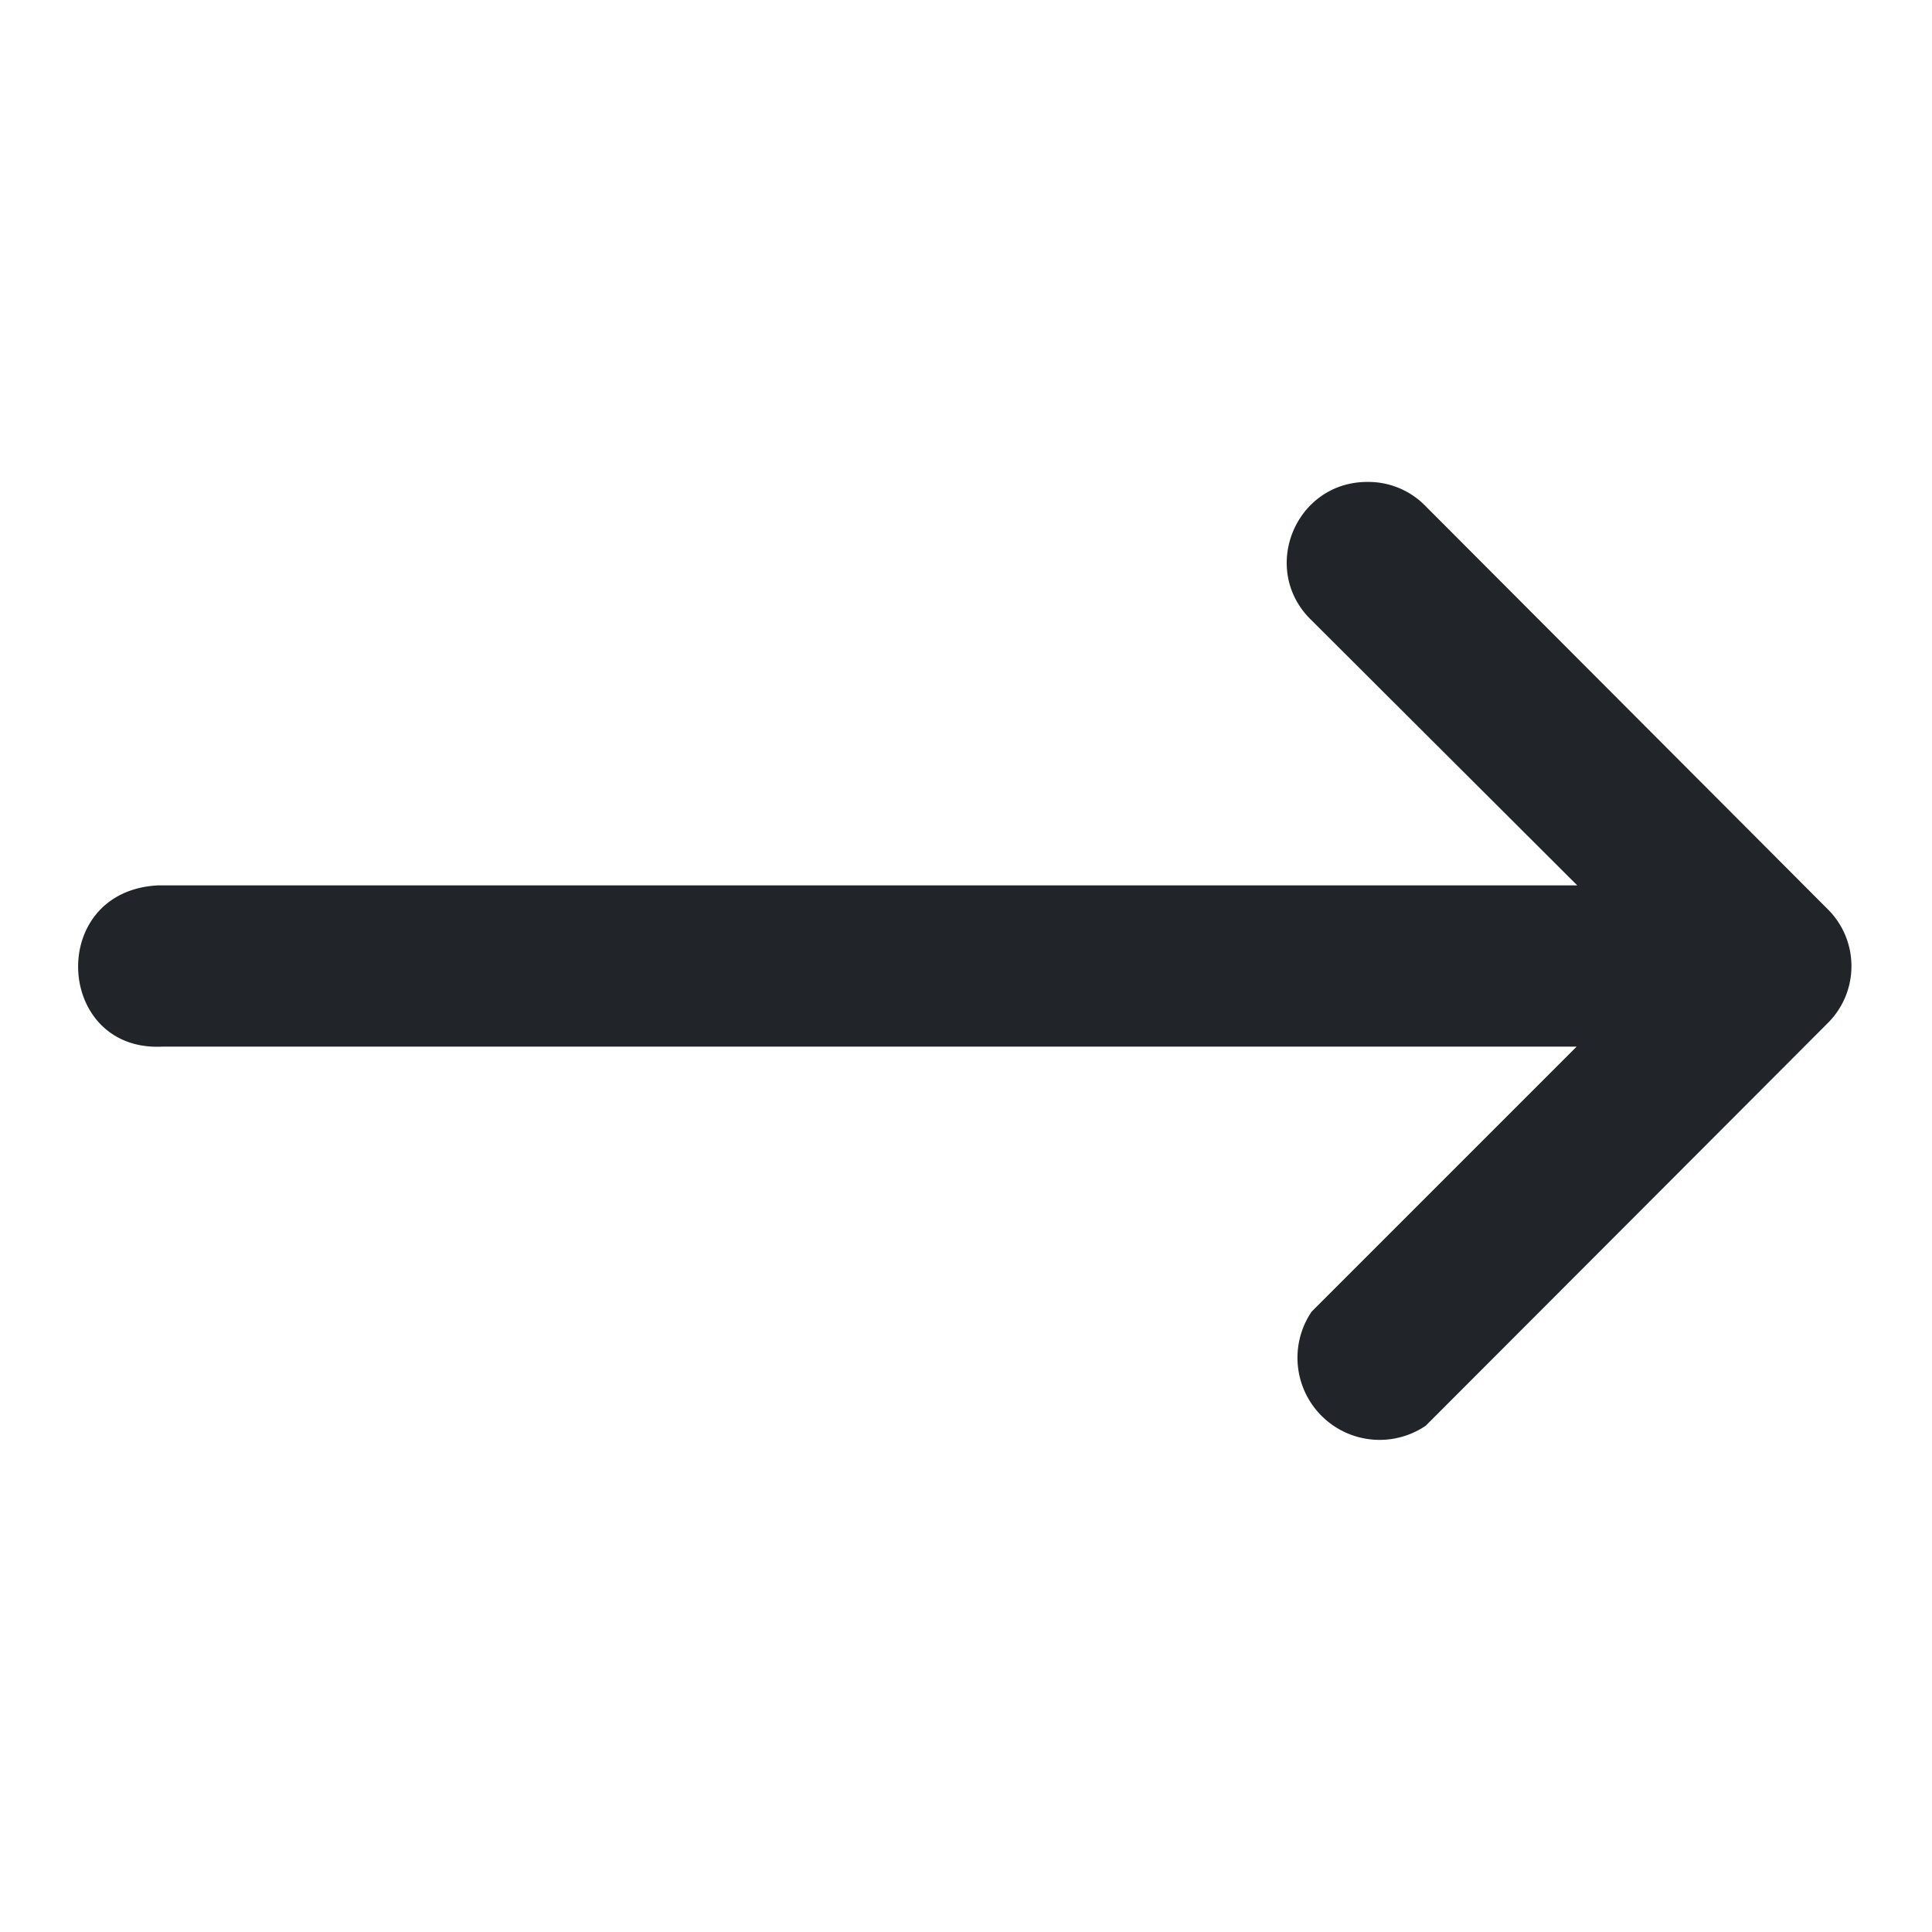
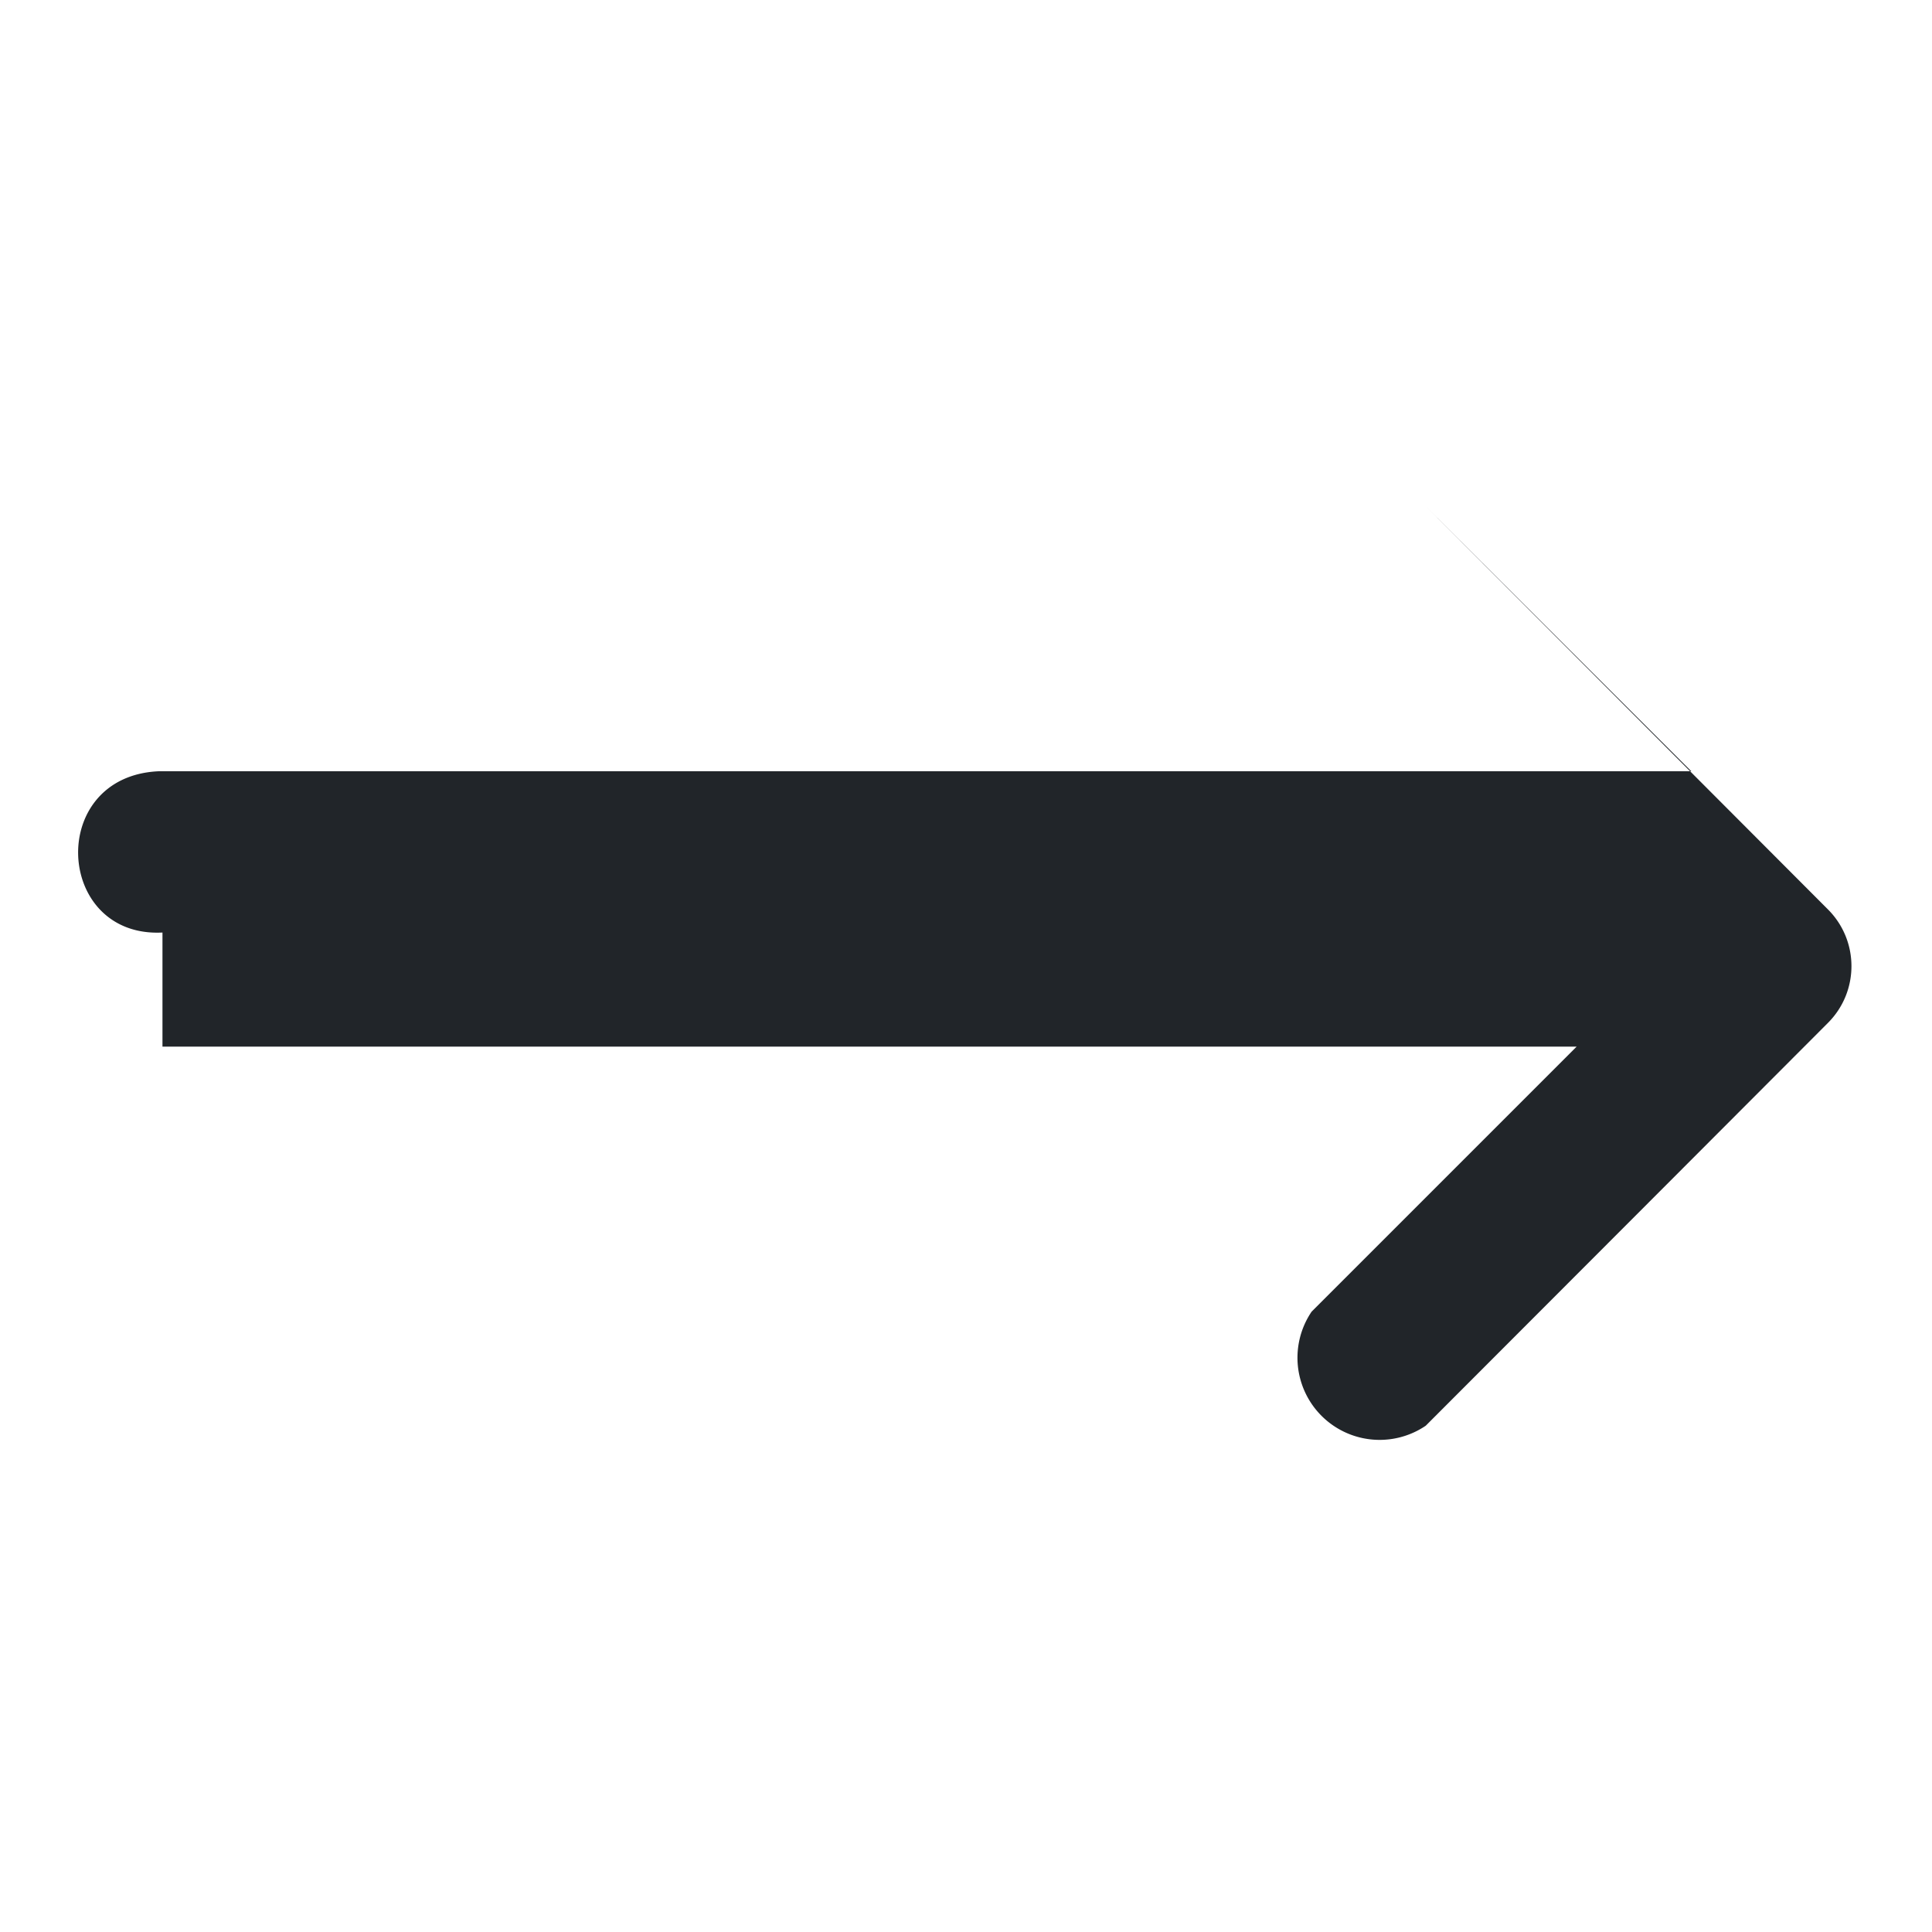
<svg xmlns="http://www.w3.org/2000/svg" height="512" viewBox="0 0 6.35 6.35" width="512">
-   <path d="M.534 3.44h4.648l-.871.871a.27.27 0 0 0 .375.375l.793-.794.529-.53c.103-.103.103-.27 0-.373L4.686 1.664c-.05-.052-.12-.081-.192-.08-.238 0-.355.29-.183.455l.873.871H.52c-.367.018-.339.548.014.53z" fill="#212529" />
+   <path d="M.534 3.44h4.648l-.871.871a.27.27 0 0 0 .375.375l.793-.794.529-.53c.103-.103.103-.27 0-.373L4.686 1.664l.873.871H.52c-.367.018-.339.548.014.53z" fill="#212529" />
</svg>